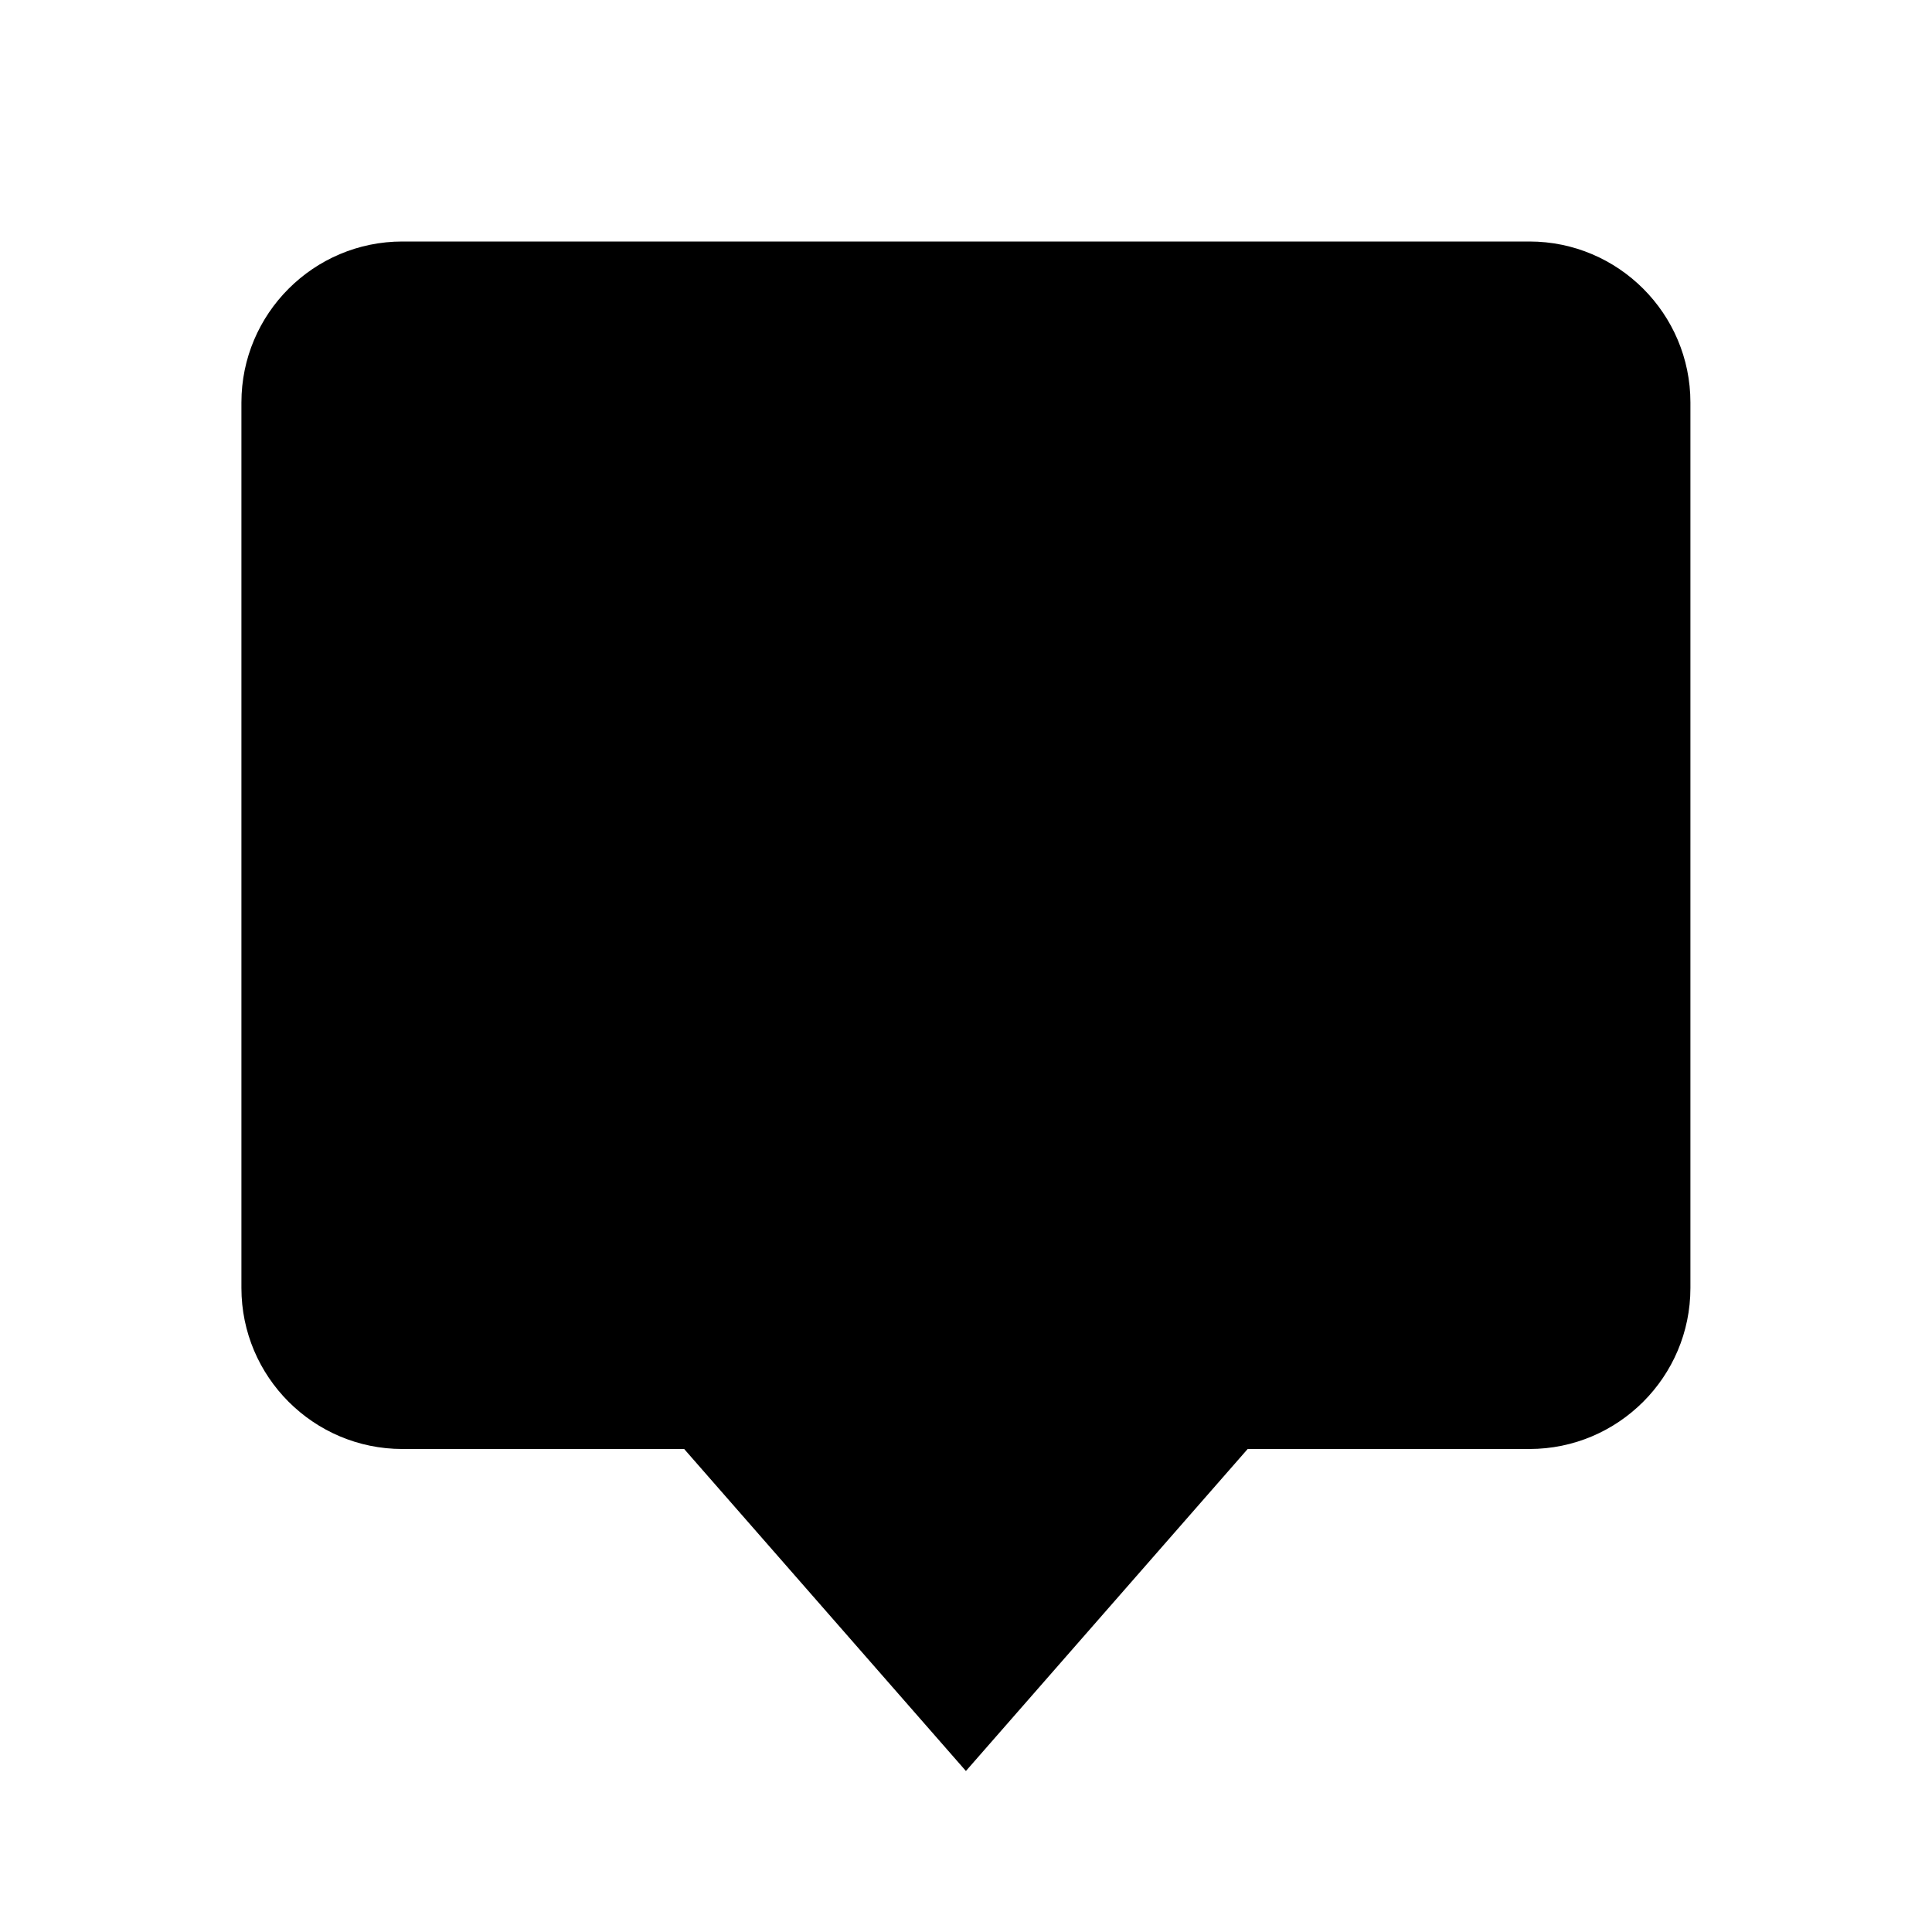
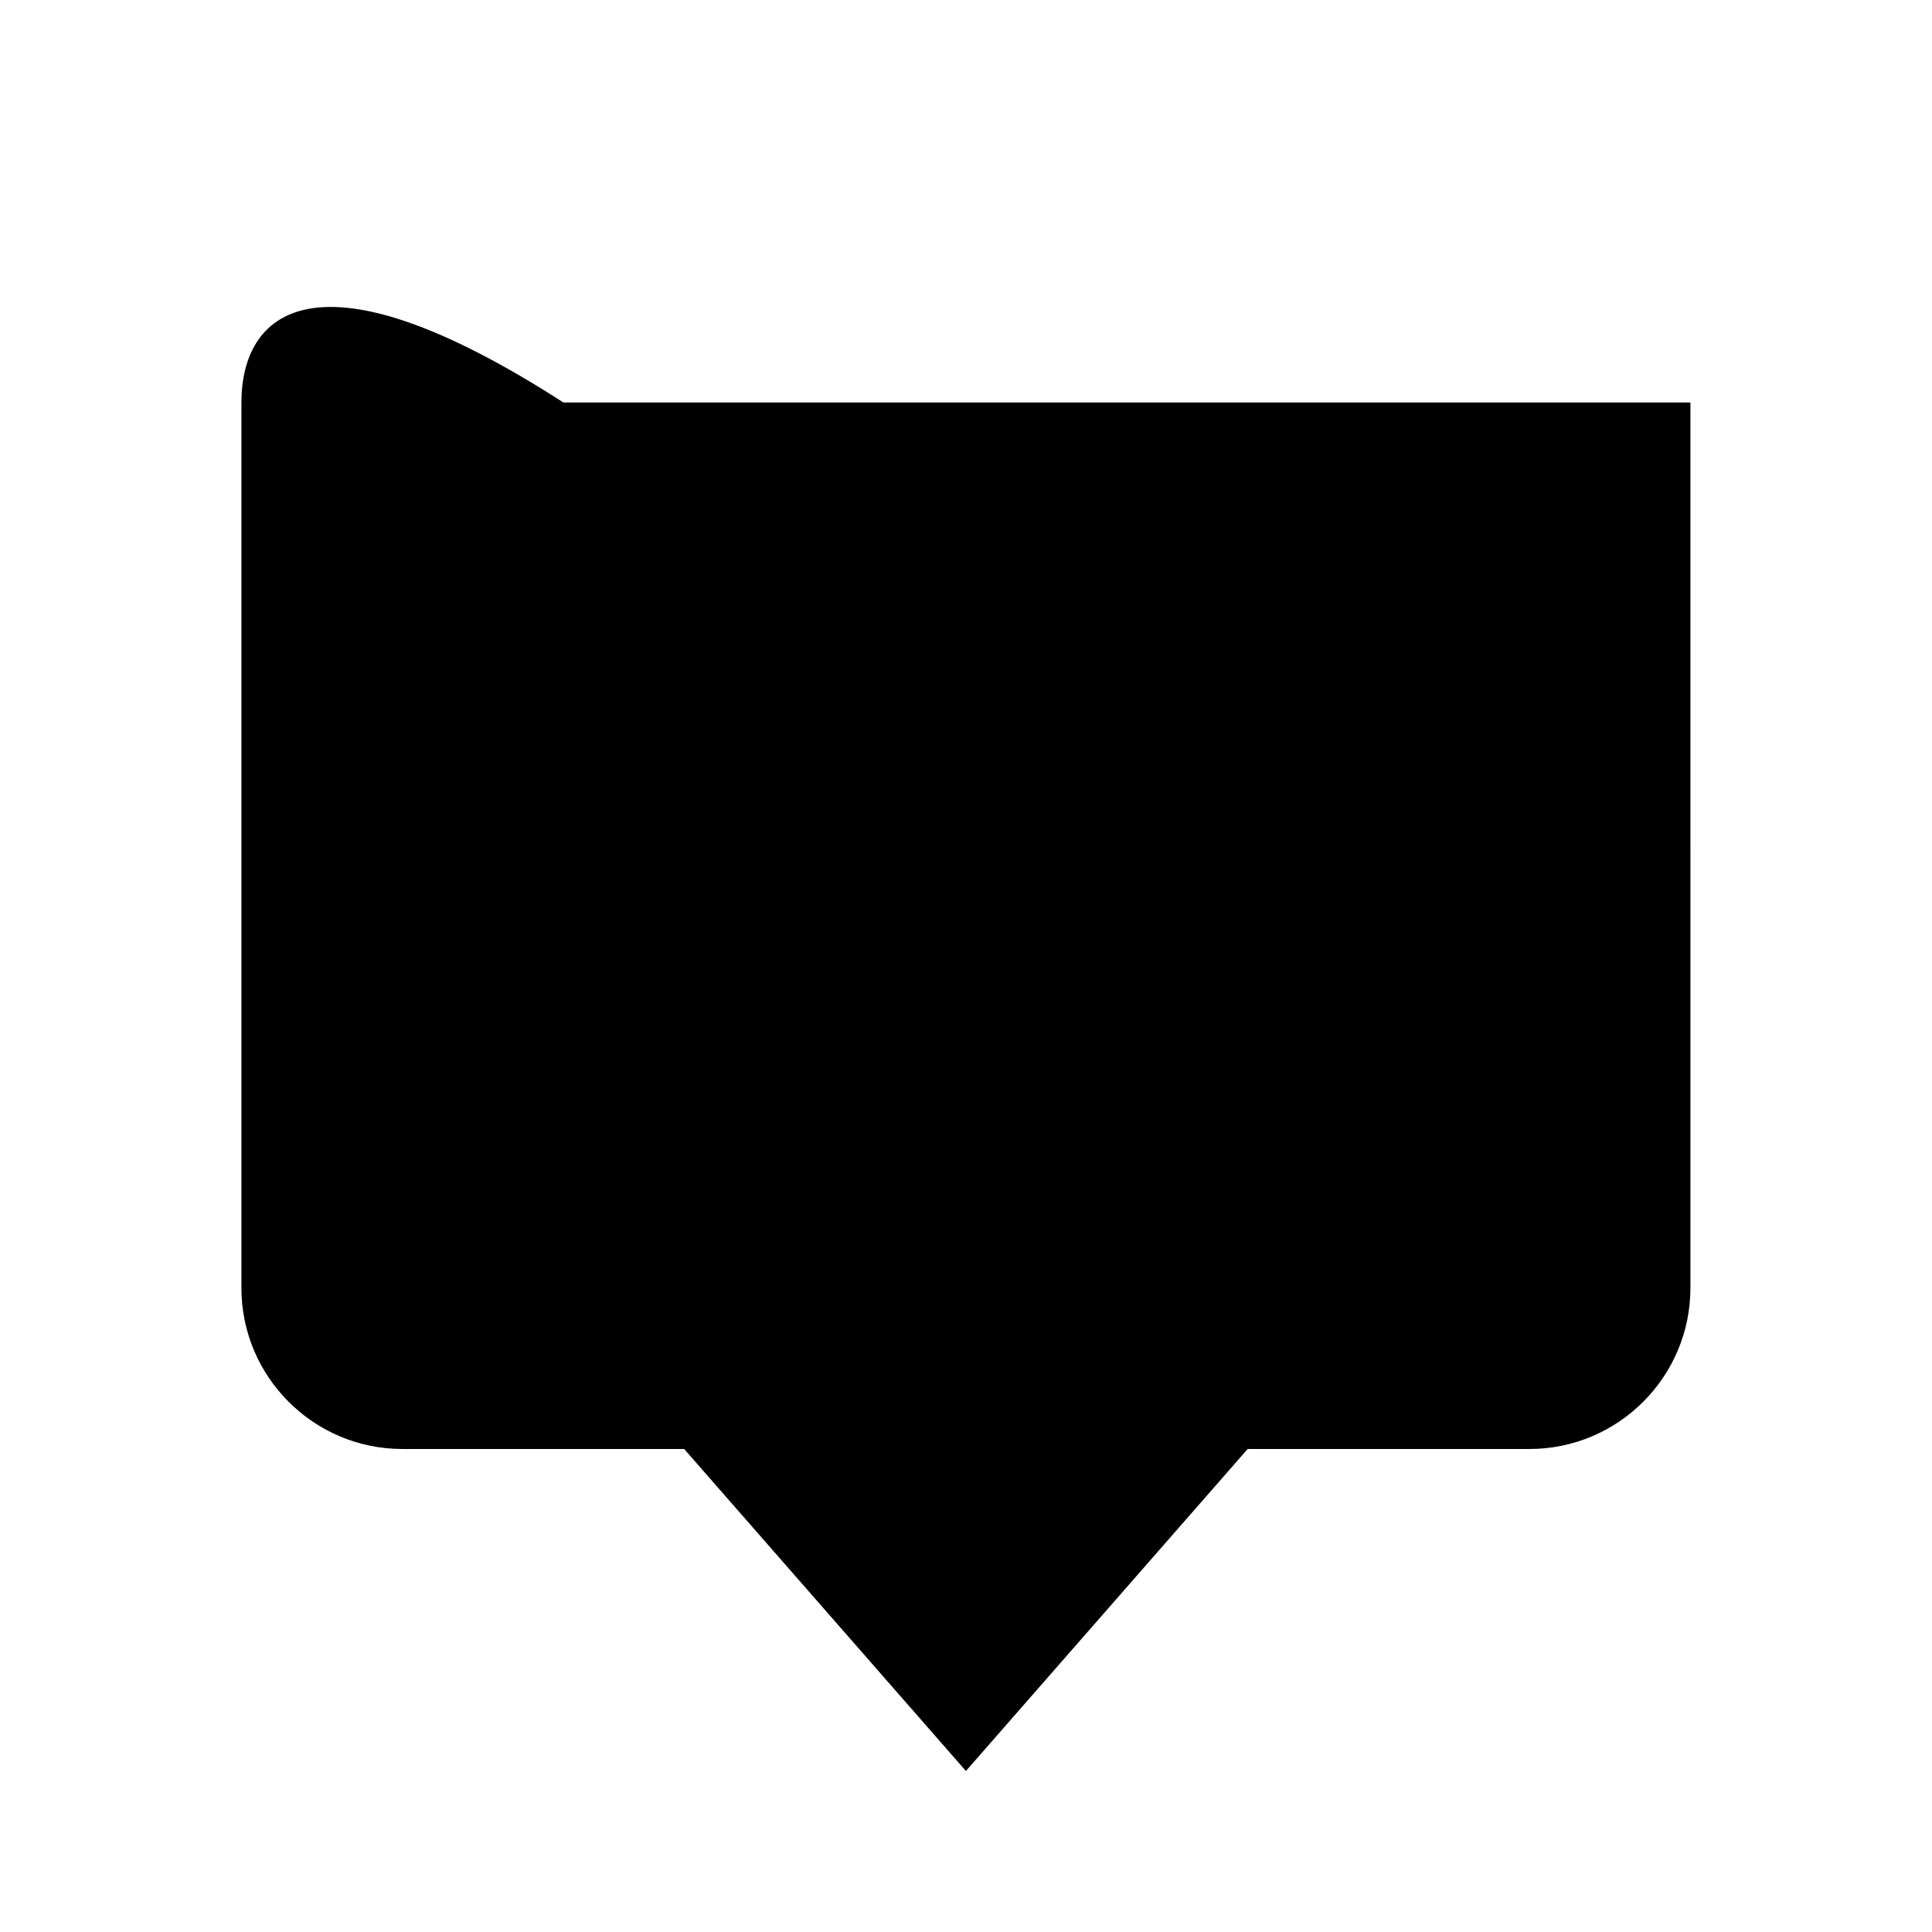
<svg xmlns="http://www.w3.org/2000/svg" width="24" height="24" viewBox="0 0 24 24">
-   <path d="M2.999,5v11c0,1.103,0.897,2,2,2h3.5l3.5,4l3.5-4h3.5c1.103,0,2-0.897,2-2V5c0-1.103-0.897-2-2-2h-14 C3.896,3,2.999,3.897,2.999,5z" />
+   <path d="M2.999,5v11c0,1.103,0.897,2,2,2h3.5l3.5,4l3.5-4h3.5c1.103,0,2-0.897,2-2V5h-14 C3.896,3,2.999,3.897,2.999,5z" />
</svg>